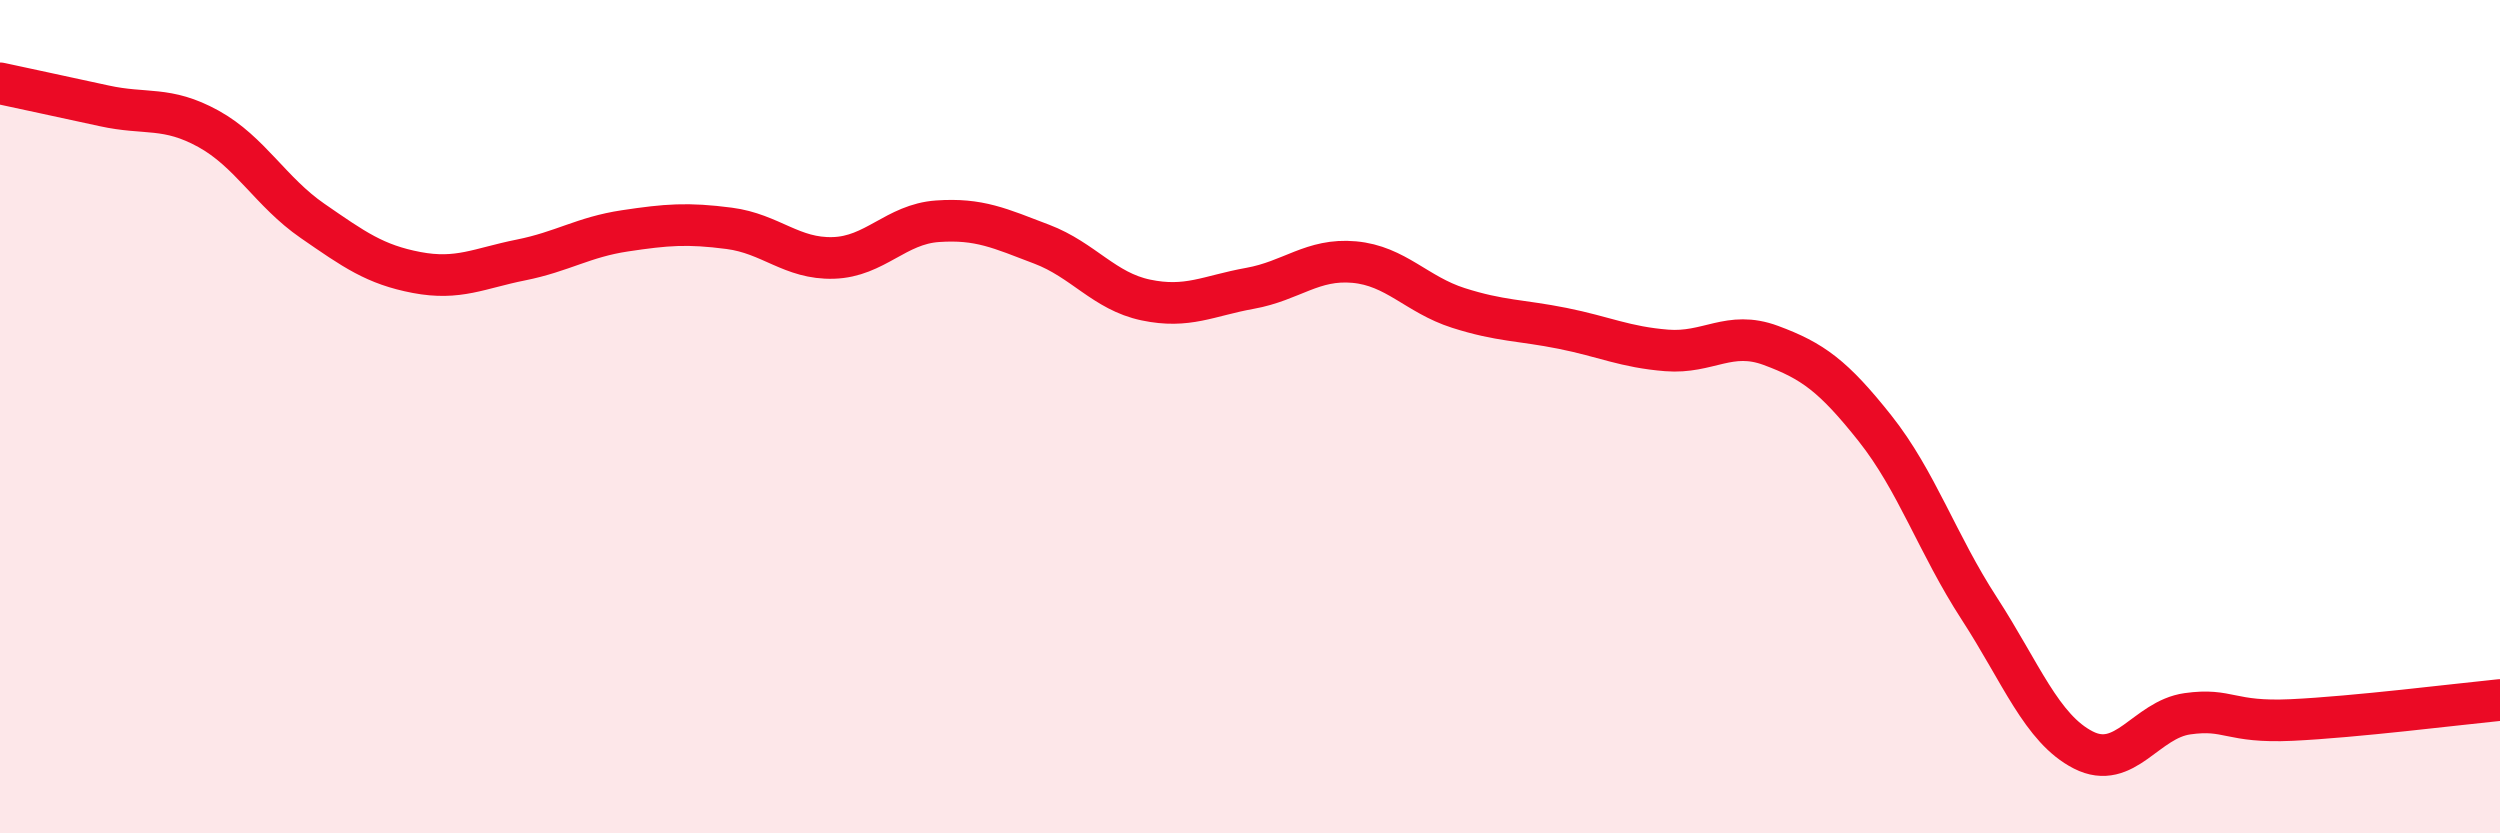
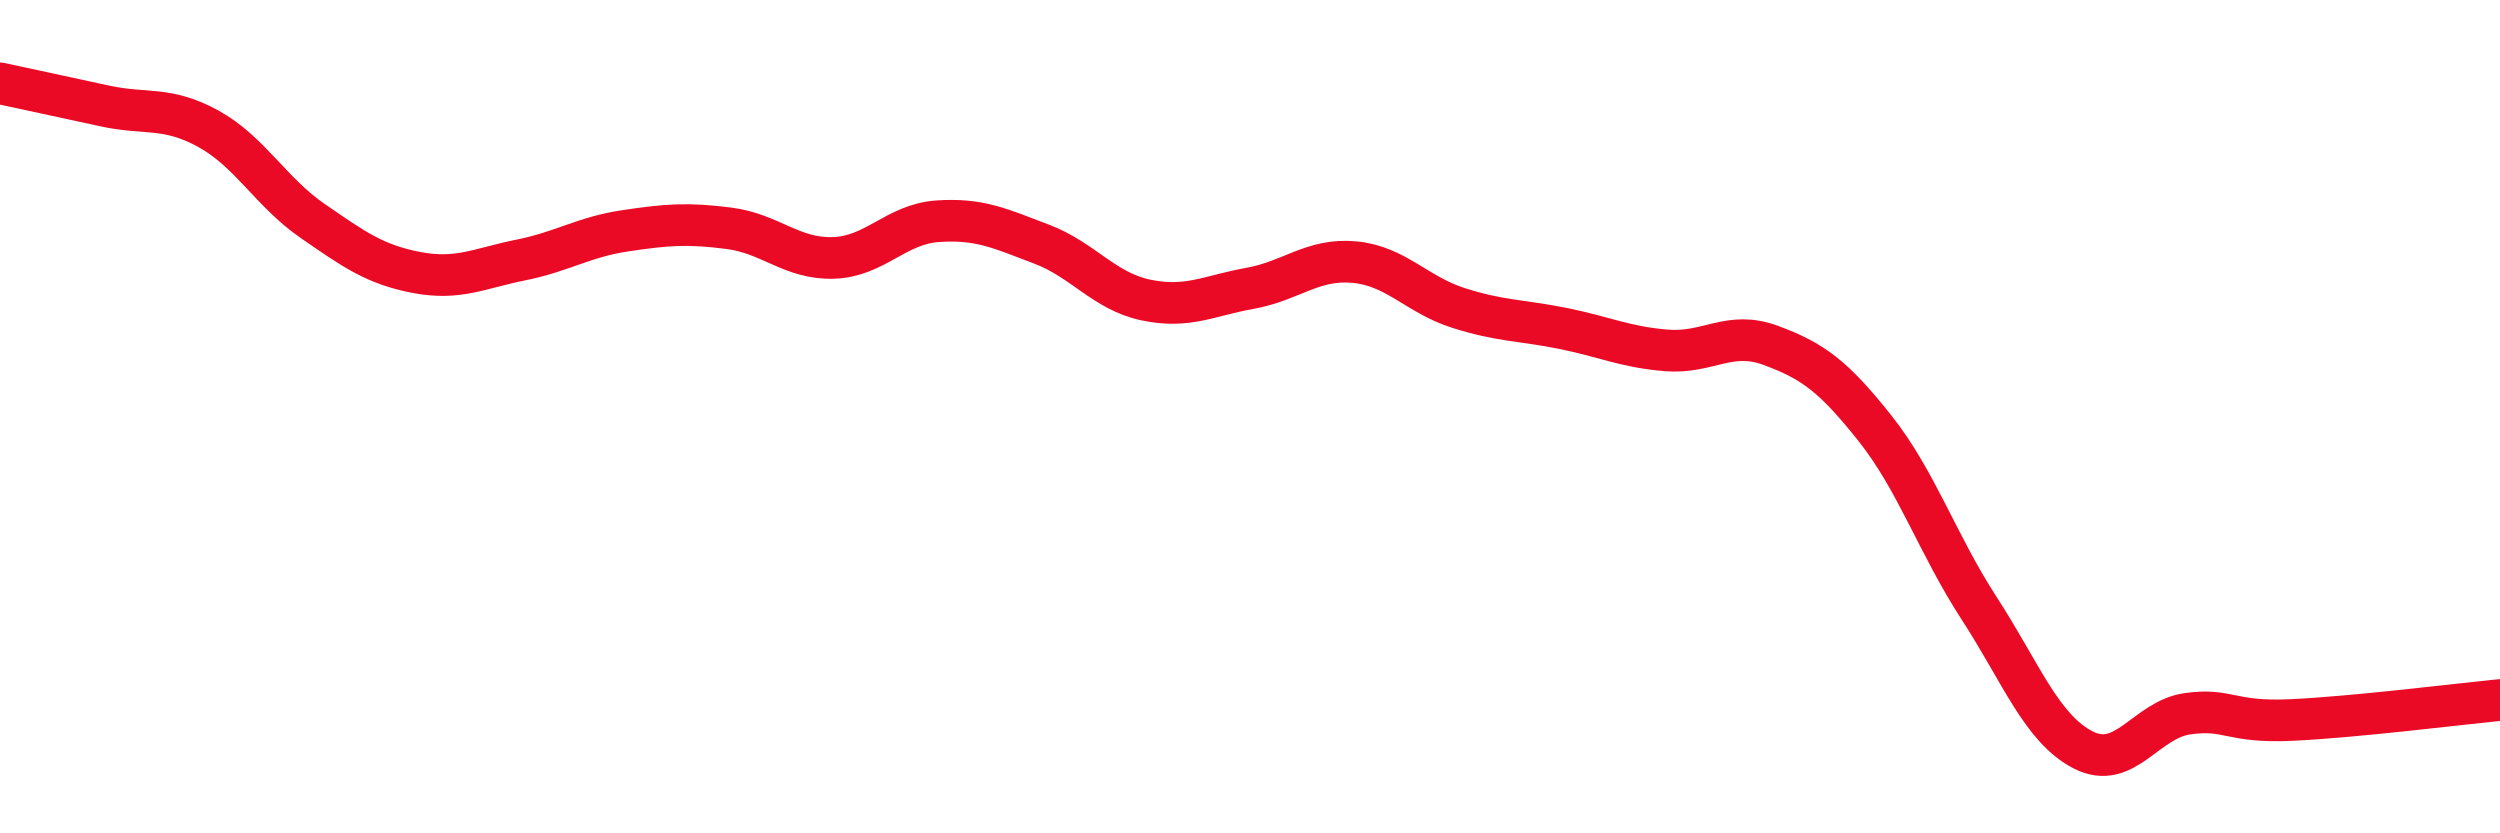
<svg xmlns="http://www.w3.org/2000/svg" width="60" height="20" viewBox="0 0 60 20">
-   <path d="M 0,2 C 0.5,2.11 1.5,2.32 2.5,2.54 C 3.5,2.76 4,2.54 5,3.09 C 6,3.64 6.5,4.61 7.5,5.3 C 8.5,5.99 9,6.35 10,6.54 C 11,6.73 11.5,6.44 12.5,6.24 C 13.5,6.04 14,5.69 15,5.54 C 16,5.39 16.5,5.35 17.5,5.48 C 18.5,5.61 19,6.22 20,6.19 C 21,6.16 21.5,5.38 22.5,5.31 C 23.5,5.24 24,5.48 25,5.86 C 26,6.24 26.5,6.99 27.5,7.2 C 28.5,7.41 29,7.1 30,6.92 C 31,6.74 31.5,6.2 32.5,6.29 C 33.5,6.38 34,7.07 35,7.39 C 36,7.71 36.5,7.68 37.5,7.88 C 38.5,8.08 39,8.33 40,8.41 C 41,8.49 41.5,7.92 42.5,8.29 C 43.5,8.66 44,9.02 45,10.28 C 46,11.54 46.5,13.06 47.5,14.6 C 48.5,16.14 49,17.49 50,18 C 51,18.51 51.5,17.27 52.5,17.13 C 53.5,16.99 53.5,17.35 55,17.28 C 56.5,17.21 59,16.9 60,16.8L60 20L0 20Z" fill="#EB0A25" opacity="0.1" stroke-linecap="round" stroke-linejoin="round" />
  <path d="M 0,2 C 0.5,2.11 1.5,2.32 2.5,2.54 C 3.5,2.76 4,2.54 5,3.09 C 6,3.64 6.5,4.61 7.5,5.3 C 8.5,5.99 9,6.35 10,6.54 C 11,6.73 11.5,6.44 12.5,6.24 C 13.5,6.04 14,5.69 15,5.54 C 16,5.39 16.5,5.35 17.5,5.48 C 18.5,5.61 19,6.22 20,6.19 C 21,6.16 21.5,5.38 22.5,5.31 C 23.5,5.24 24,5.48 25,5.86 C 26,6.24 26.5,6.99 27.5,7.2 C 28.5,7.41 29,7.1 30,6.92 C 31,6.74 31.5,6.2 32.5,6.29 C 33.5,6.38 34,7.07 35,7.39 C 36,7.71 36.5,7.68 37.5,7.88 C 38.5,8.08 39,8.33 40,8.41 C 41,8.49 41.5,7.92 42.5,8.29 C 43.5,8.66 44,9.02 45,10.28 C 46,11.54 46.5,13.06 47.5,14.6 C 48.5,16.14 49,17.49 50,18 C 51,18.51 51.5,17.27 52.5,17.13 C 53.5,16.99 53.5,17.35 55,17.28 C 56.5,17.21 59,16.9 60,16.8" stroke="#EB0A25" stroke-width="1" fill="none" stroke-linecap="round" stroke-linejoin="round" />
</svg>